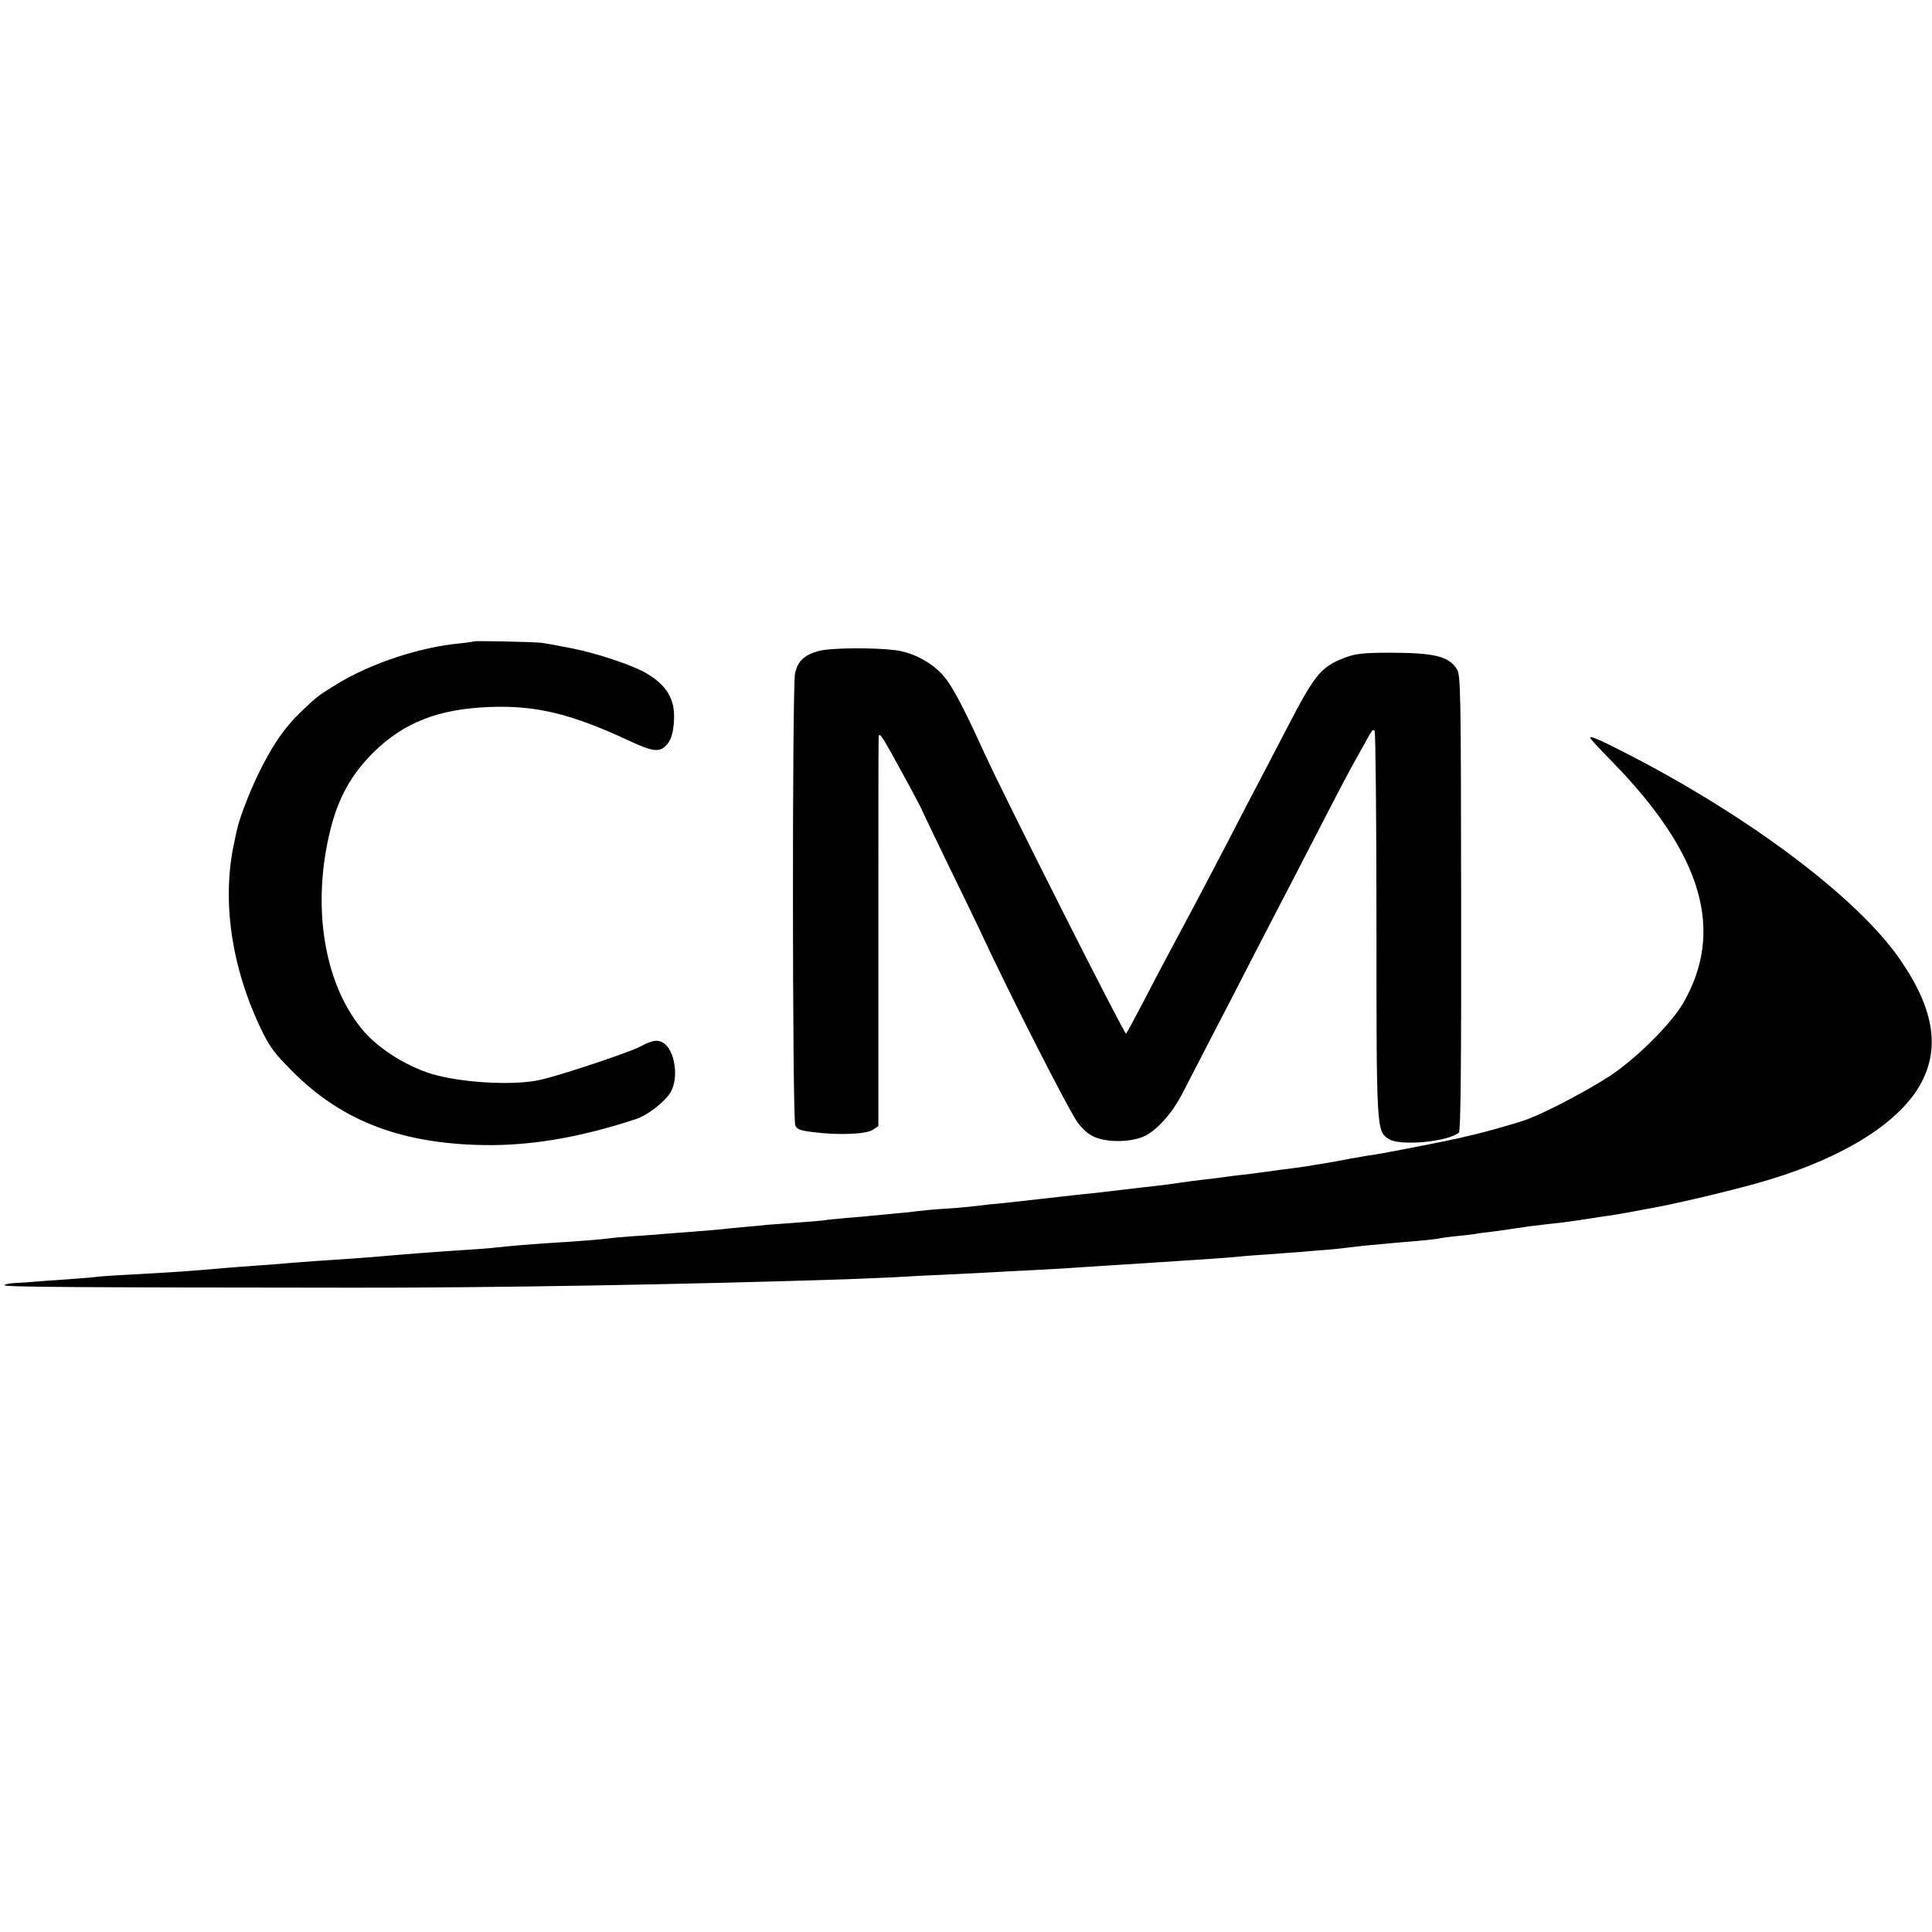
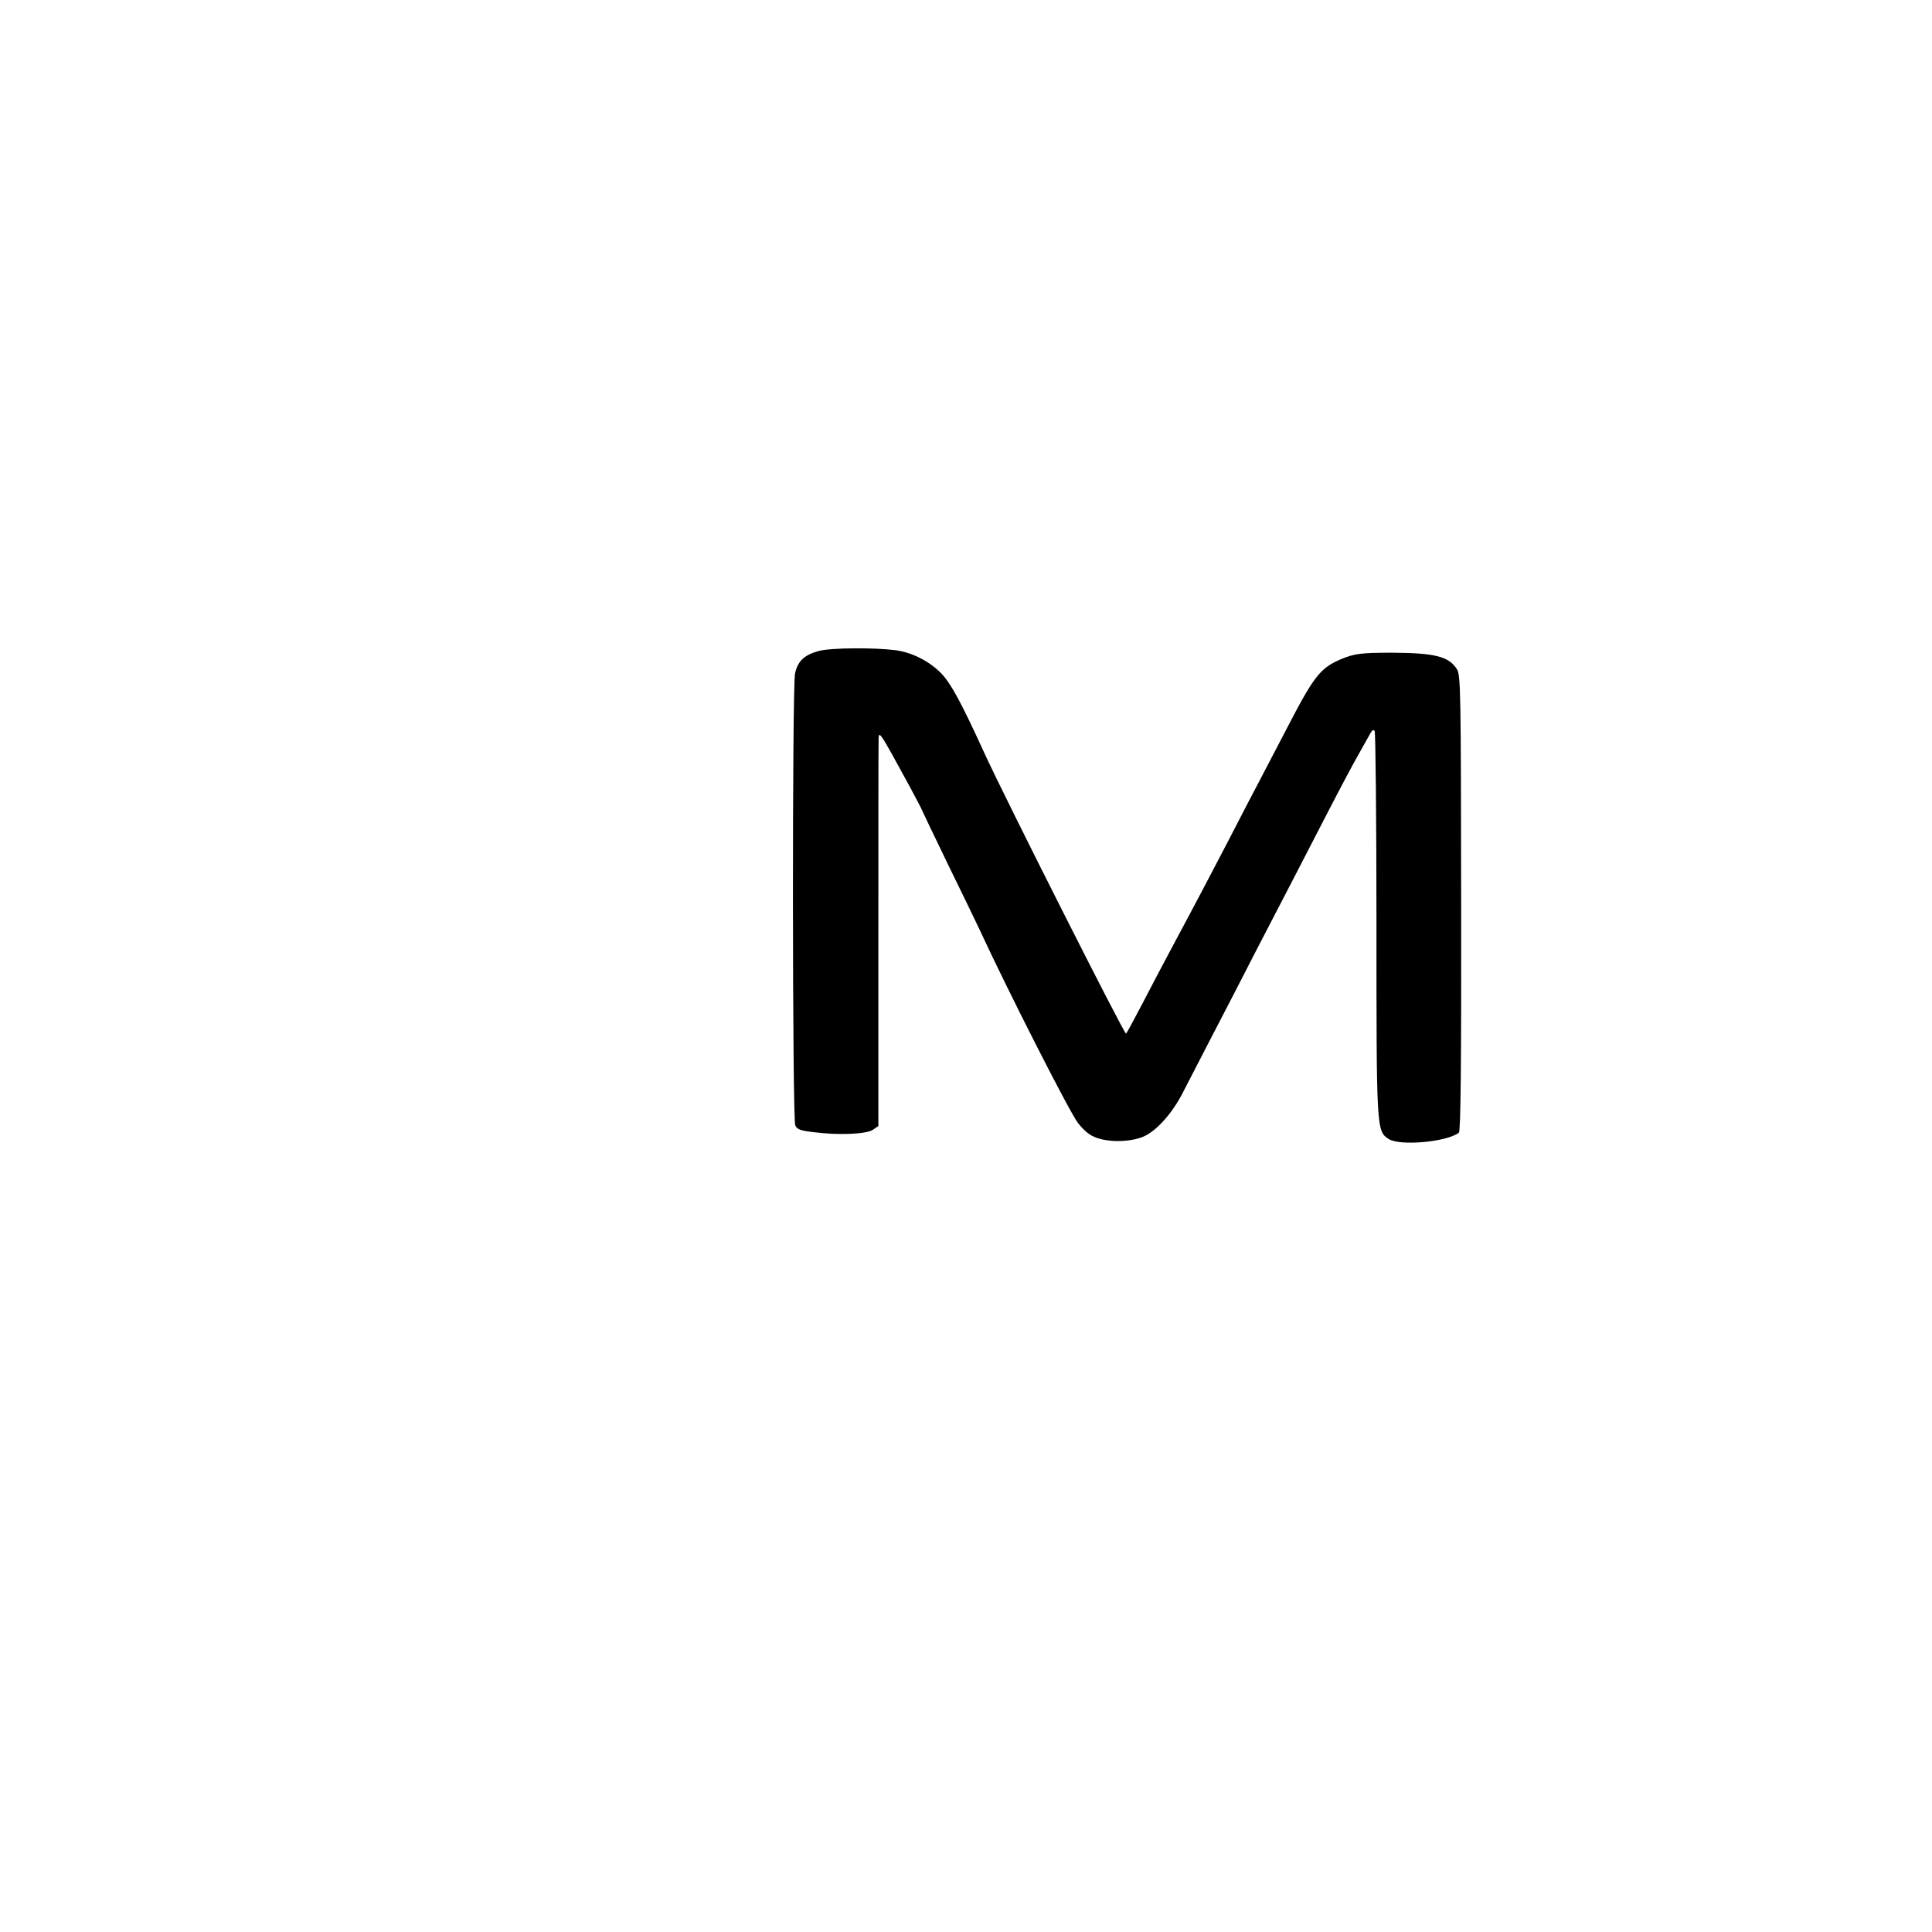
<svg xmlns="http://www.w3.org/2000/svg" version="1.0" width="851pt" height="851pt" viewBox="0 0 851 851" preserveAspectRatio="xMidYMid meet">
  <g transform="translate(0,851) scale(0.1,-0.1)" fill="#000000" stroke="none">
-     <path d="M2089 5685 c-2 -1 -31 -6 -64 -9 -172 -16 -384 -85 -534 -175 -90 -55 -94 -58 -171 -132 -68 -65 -125 -149 -185 -274 -38 -79 -80 -189 -90 -235 -2 -8 -8 -35 -13 -60 -56 -253 -14 -549 119 -825 36 -75 58 -105 134 -181 224 -227 496 -328 880 -328 196 1 404 38 637 115 50 16 128 77 152 118 37 64 19 186 -33 218 -24 15 -49 11 -99 -16 -45 -25 -348 -126 -440 -147 -106 -25 -318 -16 -457 19 -122 31 -263 118 -334 208 -166 206 -218 542 -136 873 35 142 92 244 189 341 135 133 288 193 517 201 204 7 358 -31 615 -151 89 -42 124 -48 150 -26 28 23 40 57 43 122 4 91 -33 151 -123 204 -59 35 -219 88 -326 109 -81 16 -127 24 -140 25 -45 4 -288 9 -291 6z" />
    <path d="M3608 5643 c-64 -17 -94 -44 -106 -99 -13 -57 -12 -1963 1 -1991 8 -18 22 -23 81 -30 109 -14 230 -9 260 10 l25 17 0 822 c0 453 0 843 1 868 0 58 -4 64 140 -200 27 -51 50 -94 50 -96 0 -1 51 -108 113 -236 63 -128 126 -260 142 -293 126 -273 399 -809 433 -851 30 -38 53 -56 86 -67 62 -21 160 -16 212 11 56 29 122 105 166 193 21 41 78 151 126 244 49 94 135 260 191 370 57 110 132 254 166 320 34 66 104 201 155 300 51 99 111 212 133 250 22 39 45 80 52 93 9 16 15 20 20 12 4 -7 8 -389 8 -849 0 -910 0 -913 54 -948 49 -32 258 -13 309 28 8 6 11 299 10 1012 -1 939 -2 1005 -19 1030 -36 56 -97 71 -287 72 -134 0 -164 -4 -222 -28 -92 -39 -120 -74 -238 -302 -40 -77 -94 -180 -120 -230 -26 -49 -85 -162 -130 -250 -73 -140 -121 -233 -280 -530 -20 -38 -68 -128 -105 -200 -37 -71 -71 -134 -75 -138 -6 -7 -538 1047 -625 1238 -101 221 -146 304 -189 349 -53 54 -128 92 -201 102 -94 12 -282 11 -337 -3z" />
-     <path d="M7006 5257 c4 -7 49 -55 100 -107 394 -405 492 -742 307 -1060 -53 -91 -207 -244 -323 -320 -99 -64 -270 -155 -362 -190 -45 -17 -193 -59 -267 -75 -11 -3 -29 -7 -38 -9 -42 -10 -322 -65 -358 -70 -22 -3 -76 -12 -120 -20 -44 -9 -96 -18 -115 -21 -19 -3 -46 -7 -60 -10 -14 -2 -45 -7 -70 -10 -41 -5 -77 -10 -150 -20 -14 -2 -50 -7 -80 -10 -30 -3 -66 -8 -80 -10 -14 -2 -50 -7 -80 -10 -30 -3 -82 -10 -115 -15 -33 -5 -85 -12 -115 -15 -30 -3 -89 -10 -130 -15 -69 -8 -105 -13 -215 -24 -94 -11 -243 -27 -275 -31 -19 -2 -64 -7 -100 -10 -36 -4 -78 -9 -95 -11 -16 -2 -68 -6 -115 -9 -47 -3 -96 -8 -110 -10 -14 -2 -56 -7 -95 -10 -38 -4 -86 -8 -105 -10 -19 -2 -70 -7 -113 -10 -43 -4 -86 -8 -96 -10 -9 -2 -62 -6 -117 -10 -54 -4 -115 -9 -134 -10 -19 -2 -66 -7 -105 -10 -38 -3 -83 -8 -100 -10 -16 -2 -70 -6 -120 -10 -49 -4 -108 -8 -130 -10 -22 -2 -82 -7 -134 -10 -51 -4 -101 -8 -110 -10 -18 -3 -148 -14 -256 -20 -77 -5 -178 -13 -240 -20 -22 -3 -78 -7 -125 -10 -114 -7 -308 -22 -395 -30 -48 -4 -109 -9 -280 -20 -44 -3 -102 -8 -130 -10 -27 -3 -86 -7 -130 -10 -44 -3 -102 -8 -130 -10 -87 -8 -188 -16 -260 -20 -233 -13 -299 -17 -314 -20 -9 -1 -63 -6 -121 -10 -58 -4 -121 -8 -140 -10 -19 -2 -59 -5 -87 -6 -29 -1 -53 -6 -53 -10 0 -8 264 -10 1535 -11 596 -1 1466 14 2170 37 55 2 152 6 215 9 63 4 160 9 215 11 55 3 145 7 200 10 55 3 141 8 190 10 84 4 163 9 325 20 36 2 108 7 160 10 278 18 381 25 430 30 25 3 83 7 130 10 47 4 108 8 135 10 28 3 82 7 120 10 39 3 81 8 95 10 14 2 59 7 100 11 41 3 86 8 100 9 14 1 61 6 105 9 44 4 87 9 95 11 8 2 42 7 75 10 33 3 71 8 85 10 14 3 48 7 75 10 28 4 75 10 105 15 30 5 84 12 120 16 36 4 72 8 80 9 42 5 127 18 145 21 10 2 37 6 60 9 22 3 63 10 90 15 28 5 64 12 80 15 106 18 329 70 477 111 349 96 607 247 714 416 105 166 79 350 -82 579 -185 264 -648 614 -1176 888 -143 74 -191 95 -182 78z" />
  </g>
</svg>